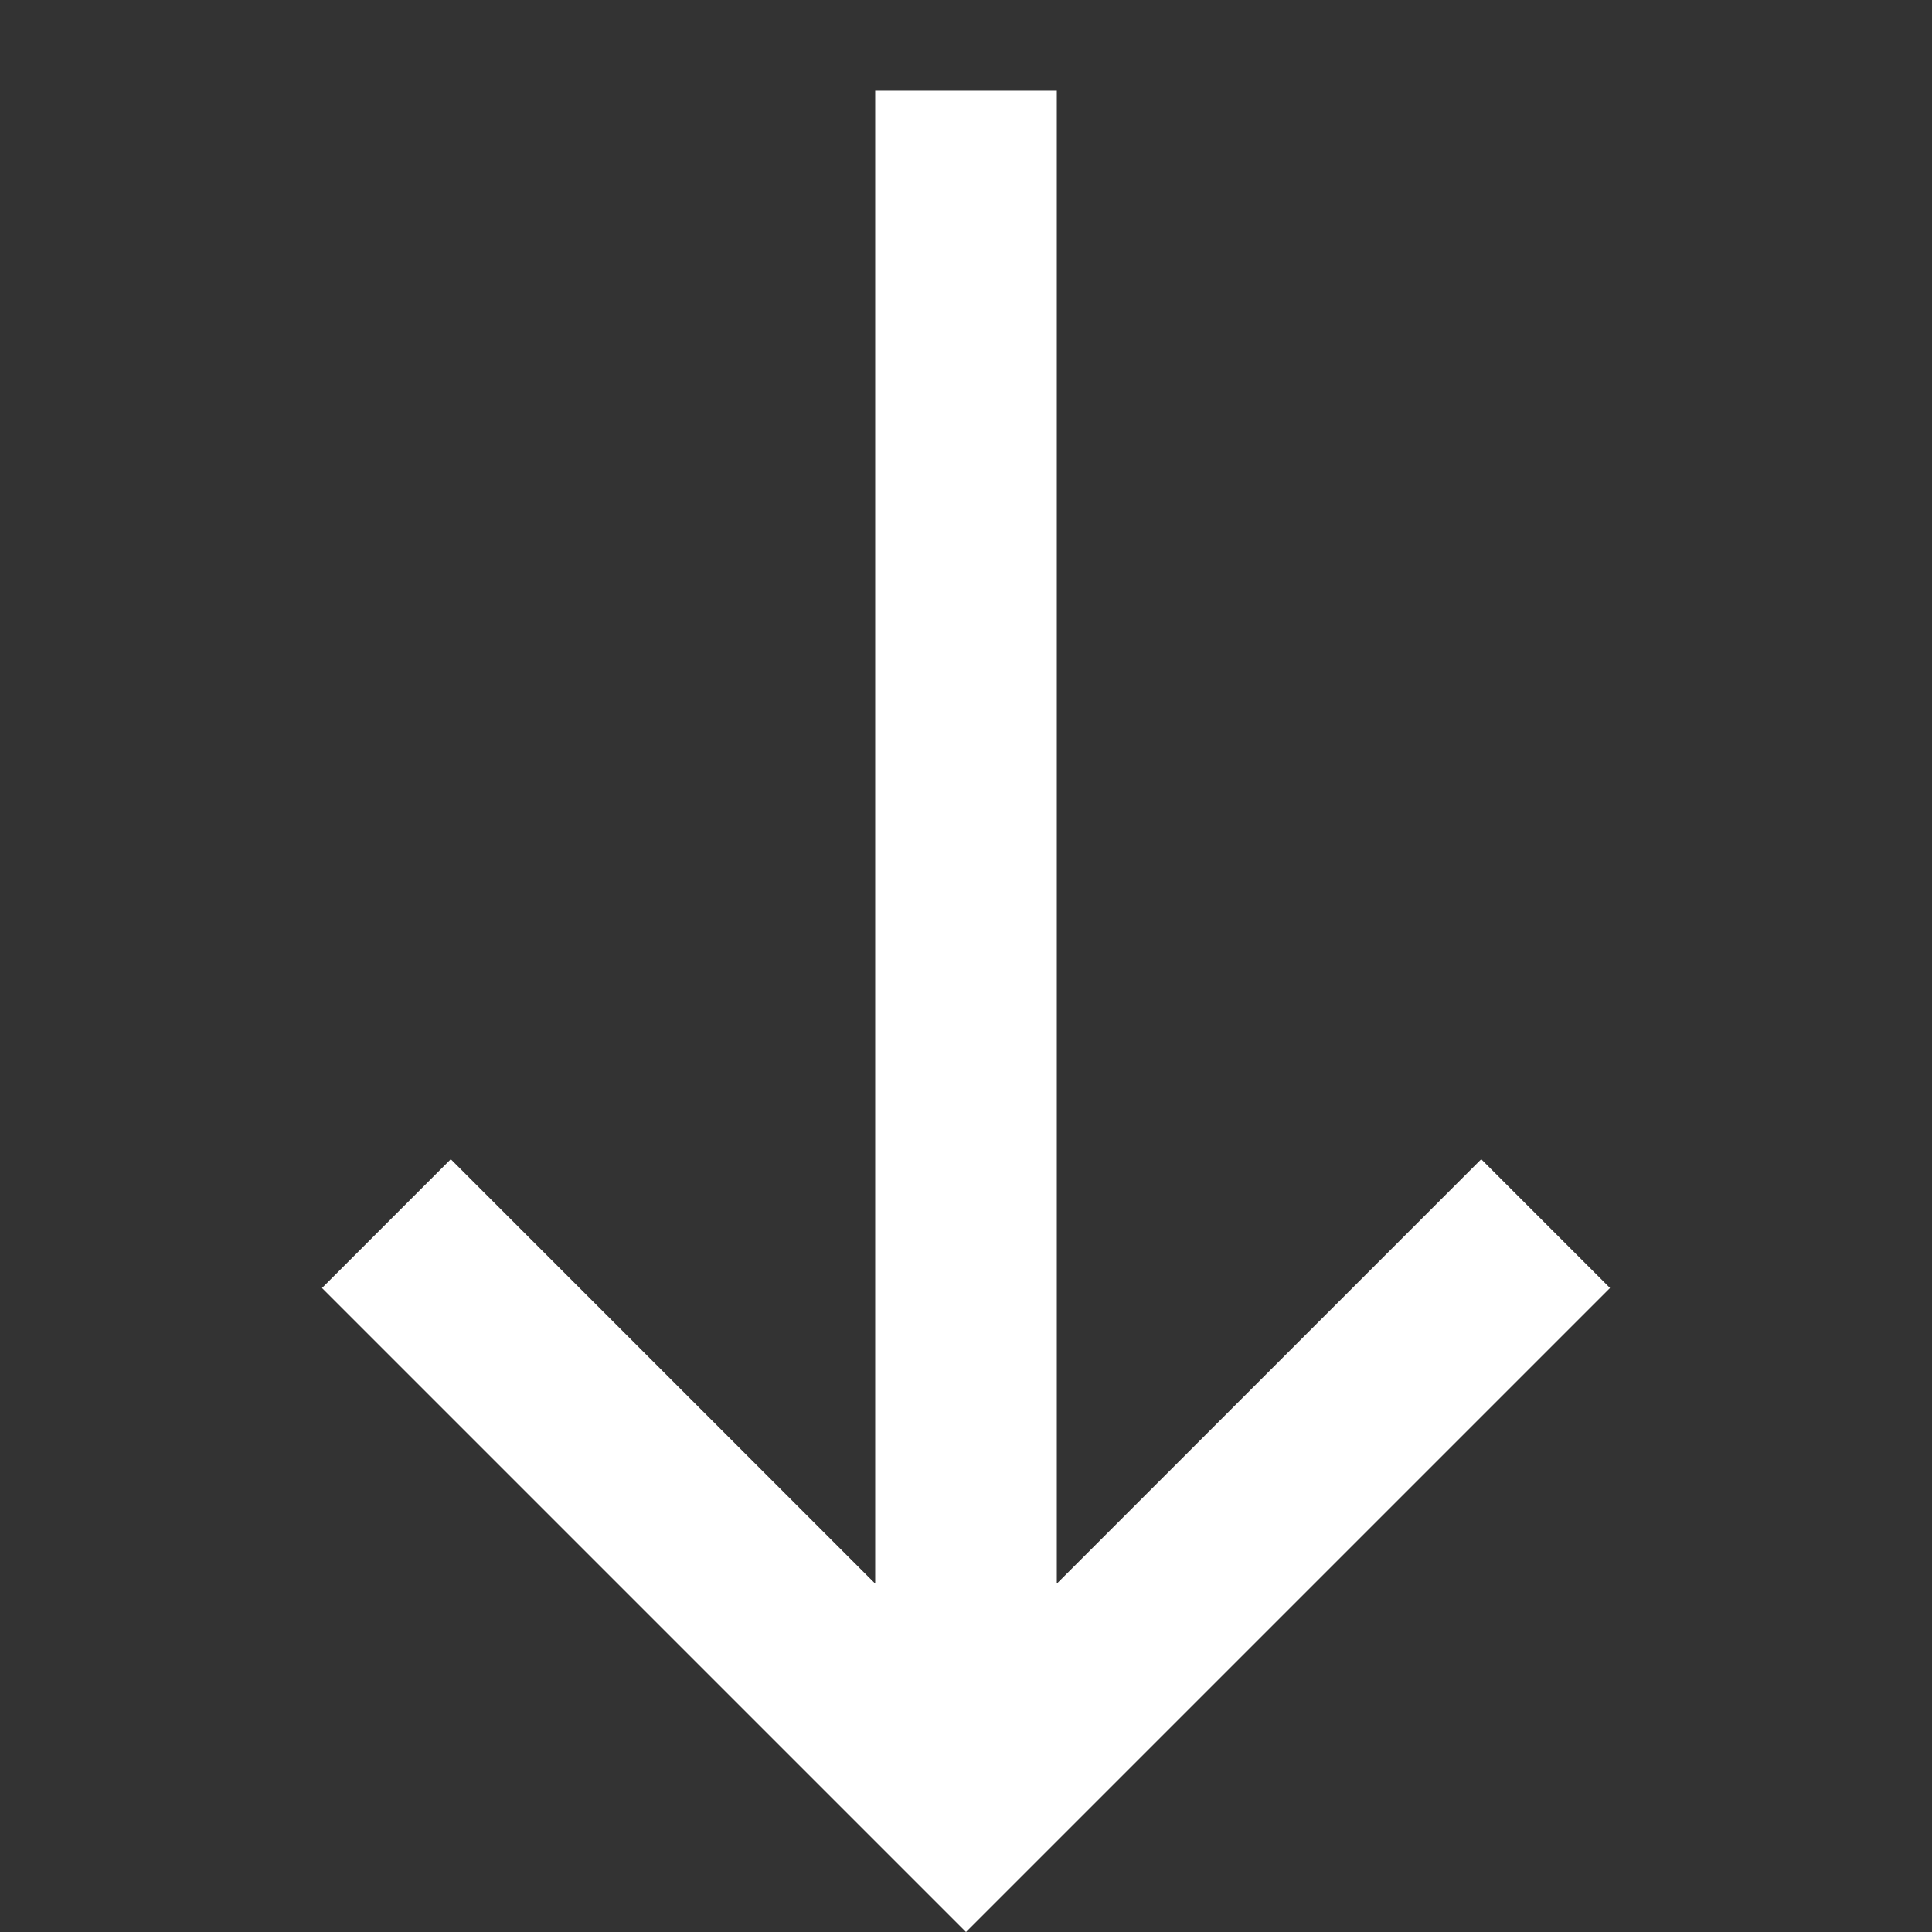
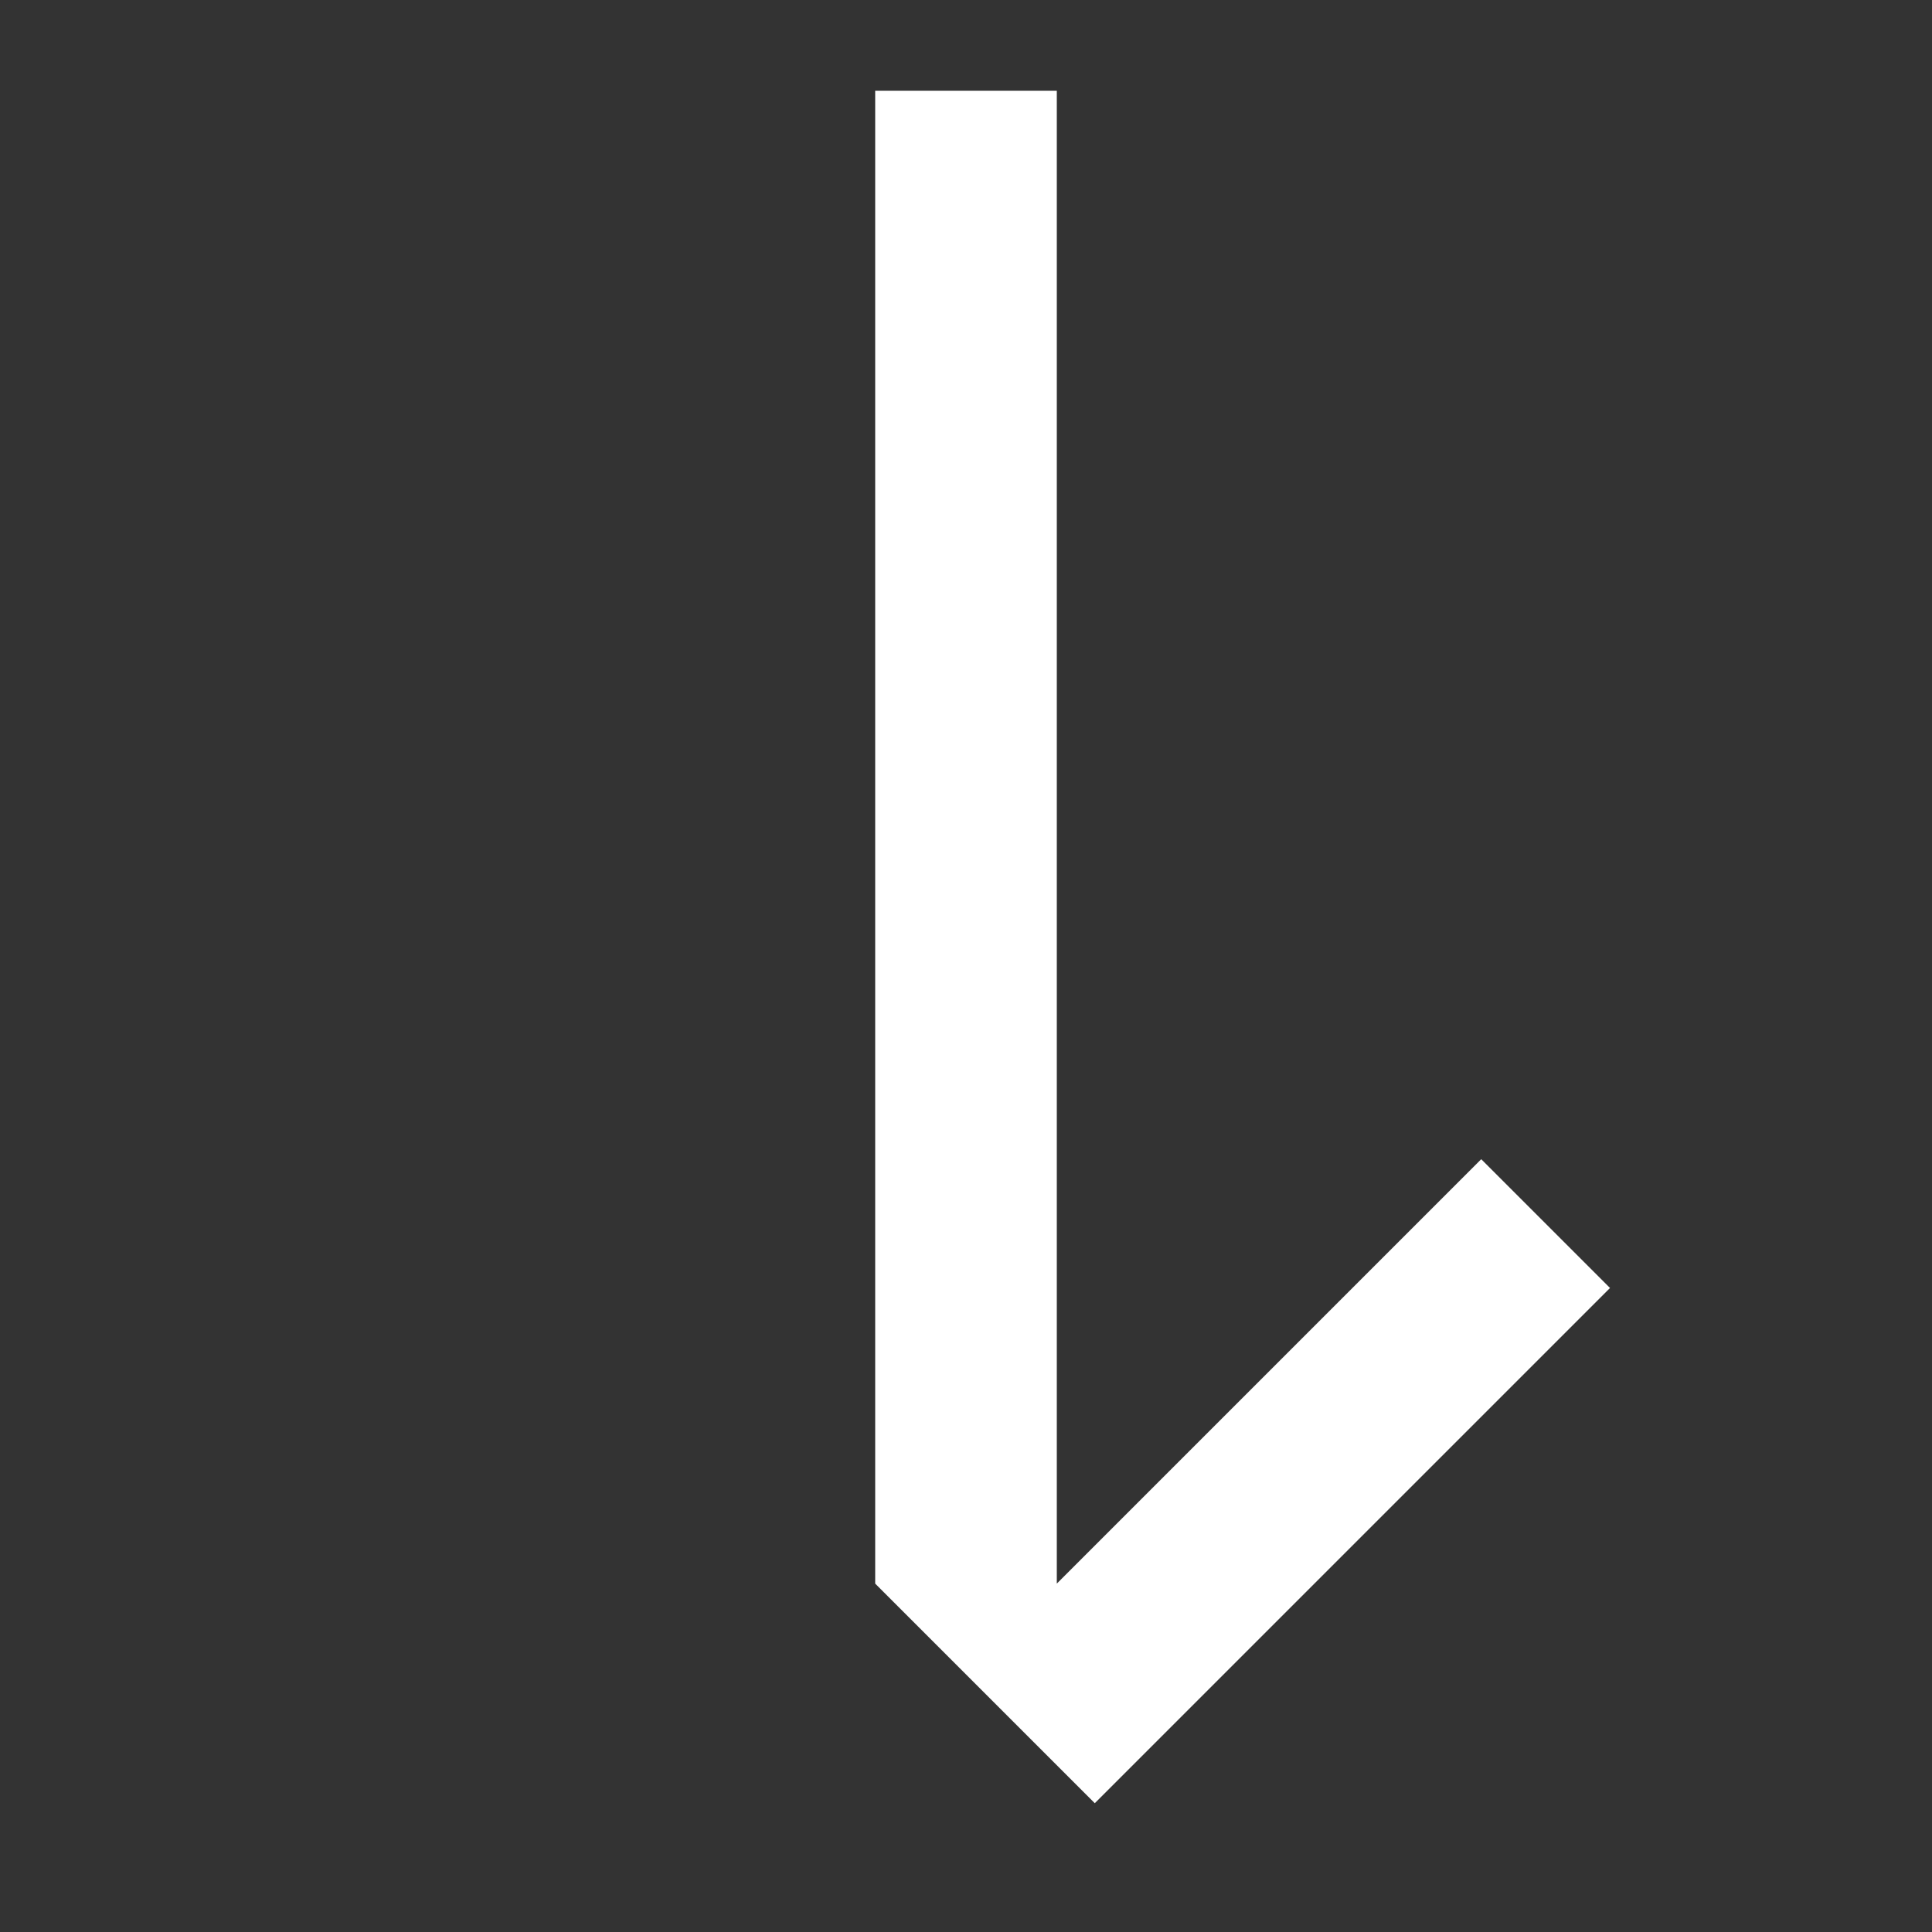
<svg xmlns="http://www.w3.org/2000/svg" width="36" height="36" viewBox="0 0 36 36">
  <rect x="0" y="0" width="36" height="36" fill="#333333" stroke="none" />
-   <path d="M12.485,5V8.394H23.669L4,28.063l2.393,2.393L26.062,10.787V21.971h3.394V5Z" transform="translate(42.364 18.707) rotate(135)" fill="#fff" />
+   <path d="M12.485,5V8.394H23.669L4,28.063l2.393,2.393L26.062,10.787V21.971V5Z" transform="translate(42.364 18.707) rotate(135)" fill="#fff" />
</svg>